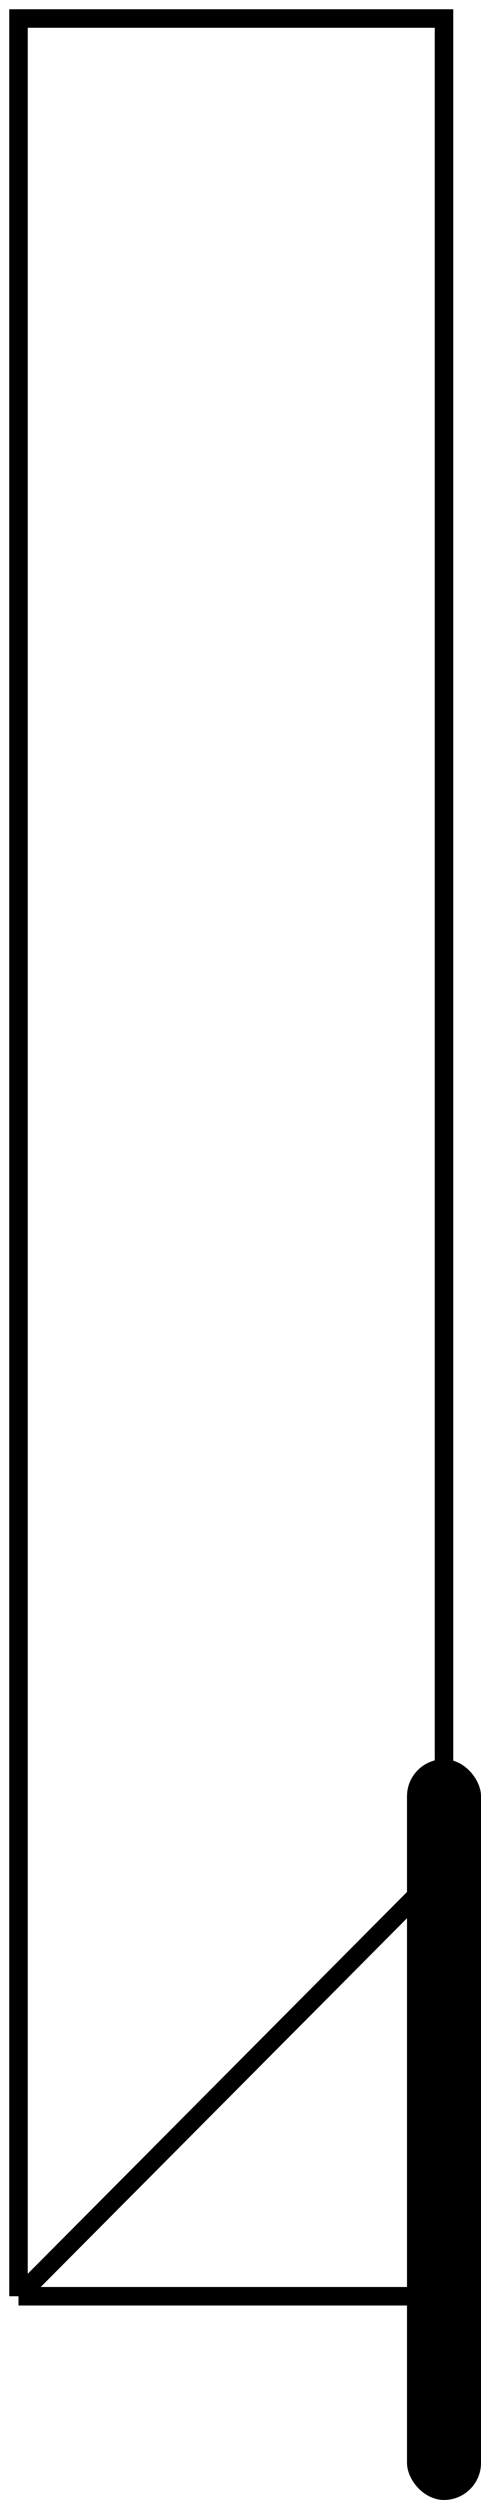
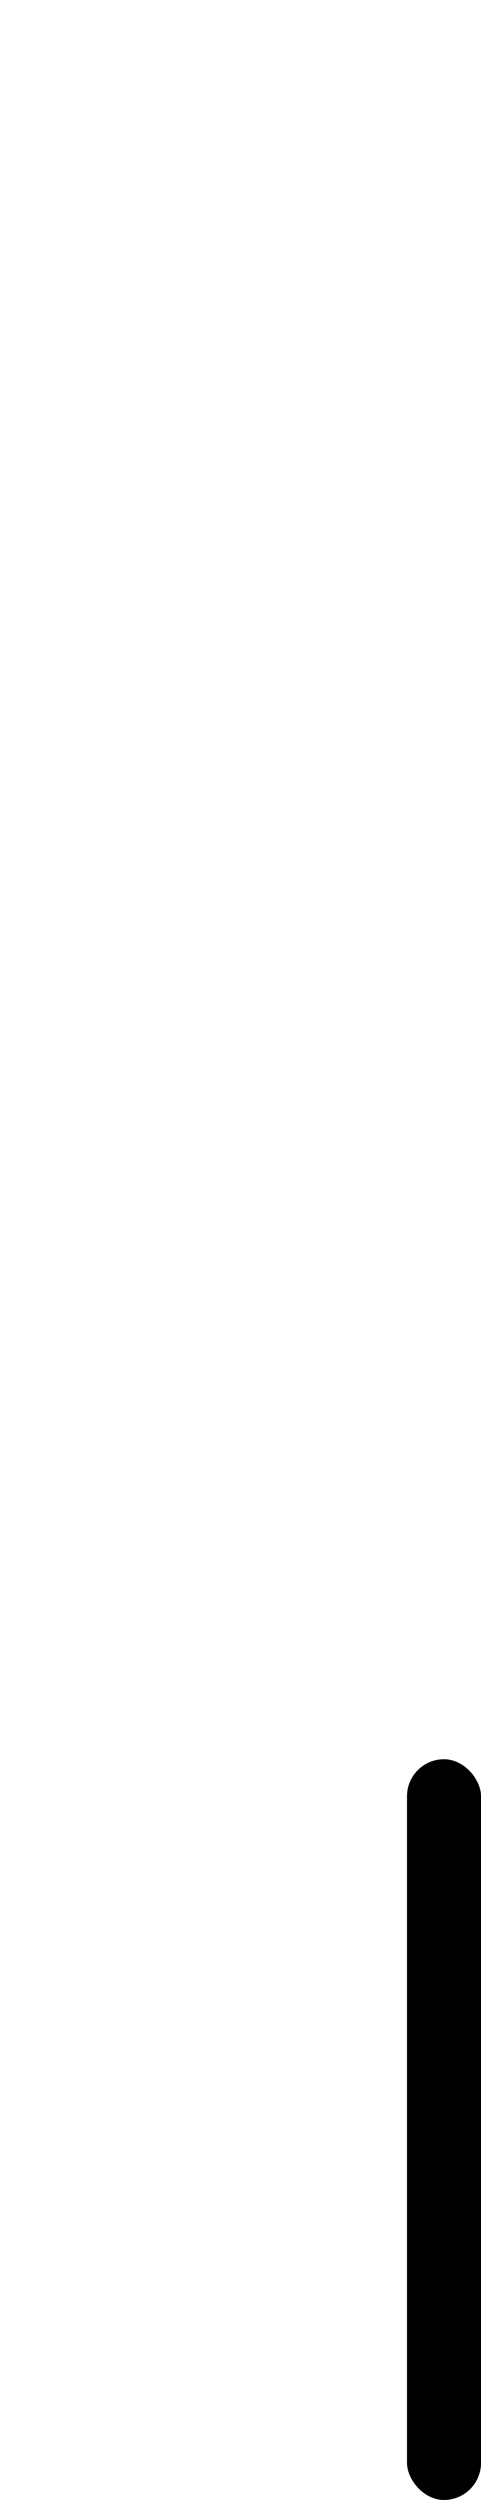
<svg xmlns="http://www.w3.org/2000/svg" width="26" height="135" viewBox="0 0 26 135" fill="none">
-   <path d="M24 100.866L24 1L1 1L1 124M24 100.866L1 124M24 100.866L24 124L1 124" stroke="black" />
  <rect x="22" y="95" width="4" height="40" rx="2" fill="black" />
</svg>